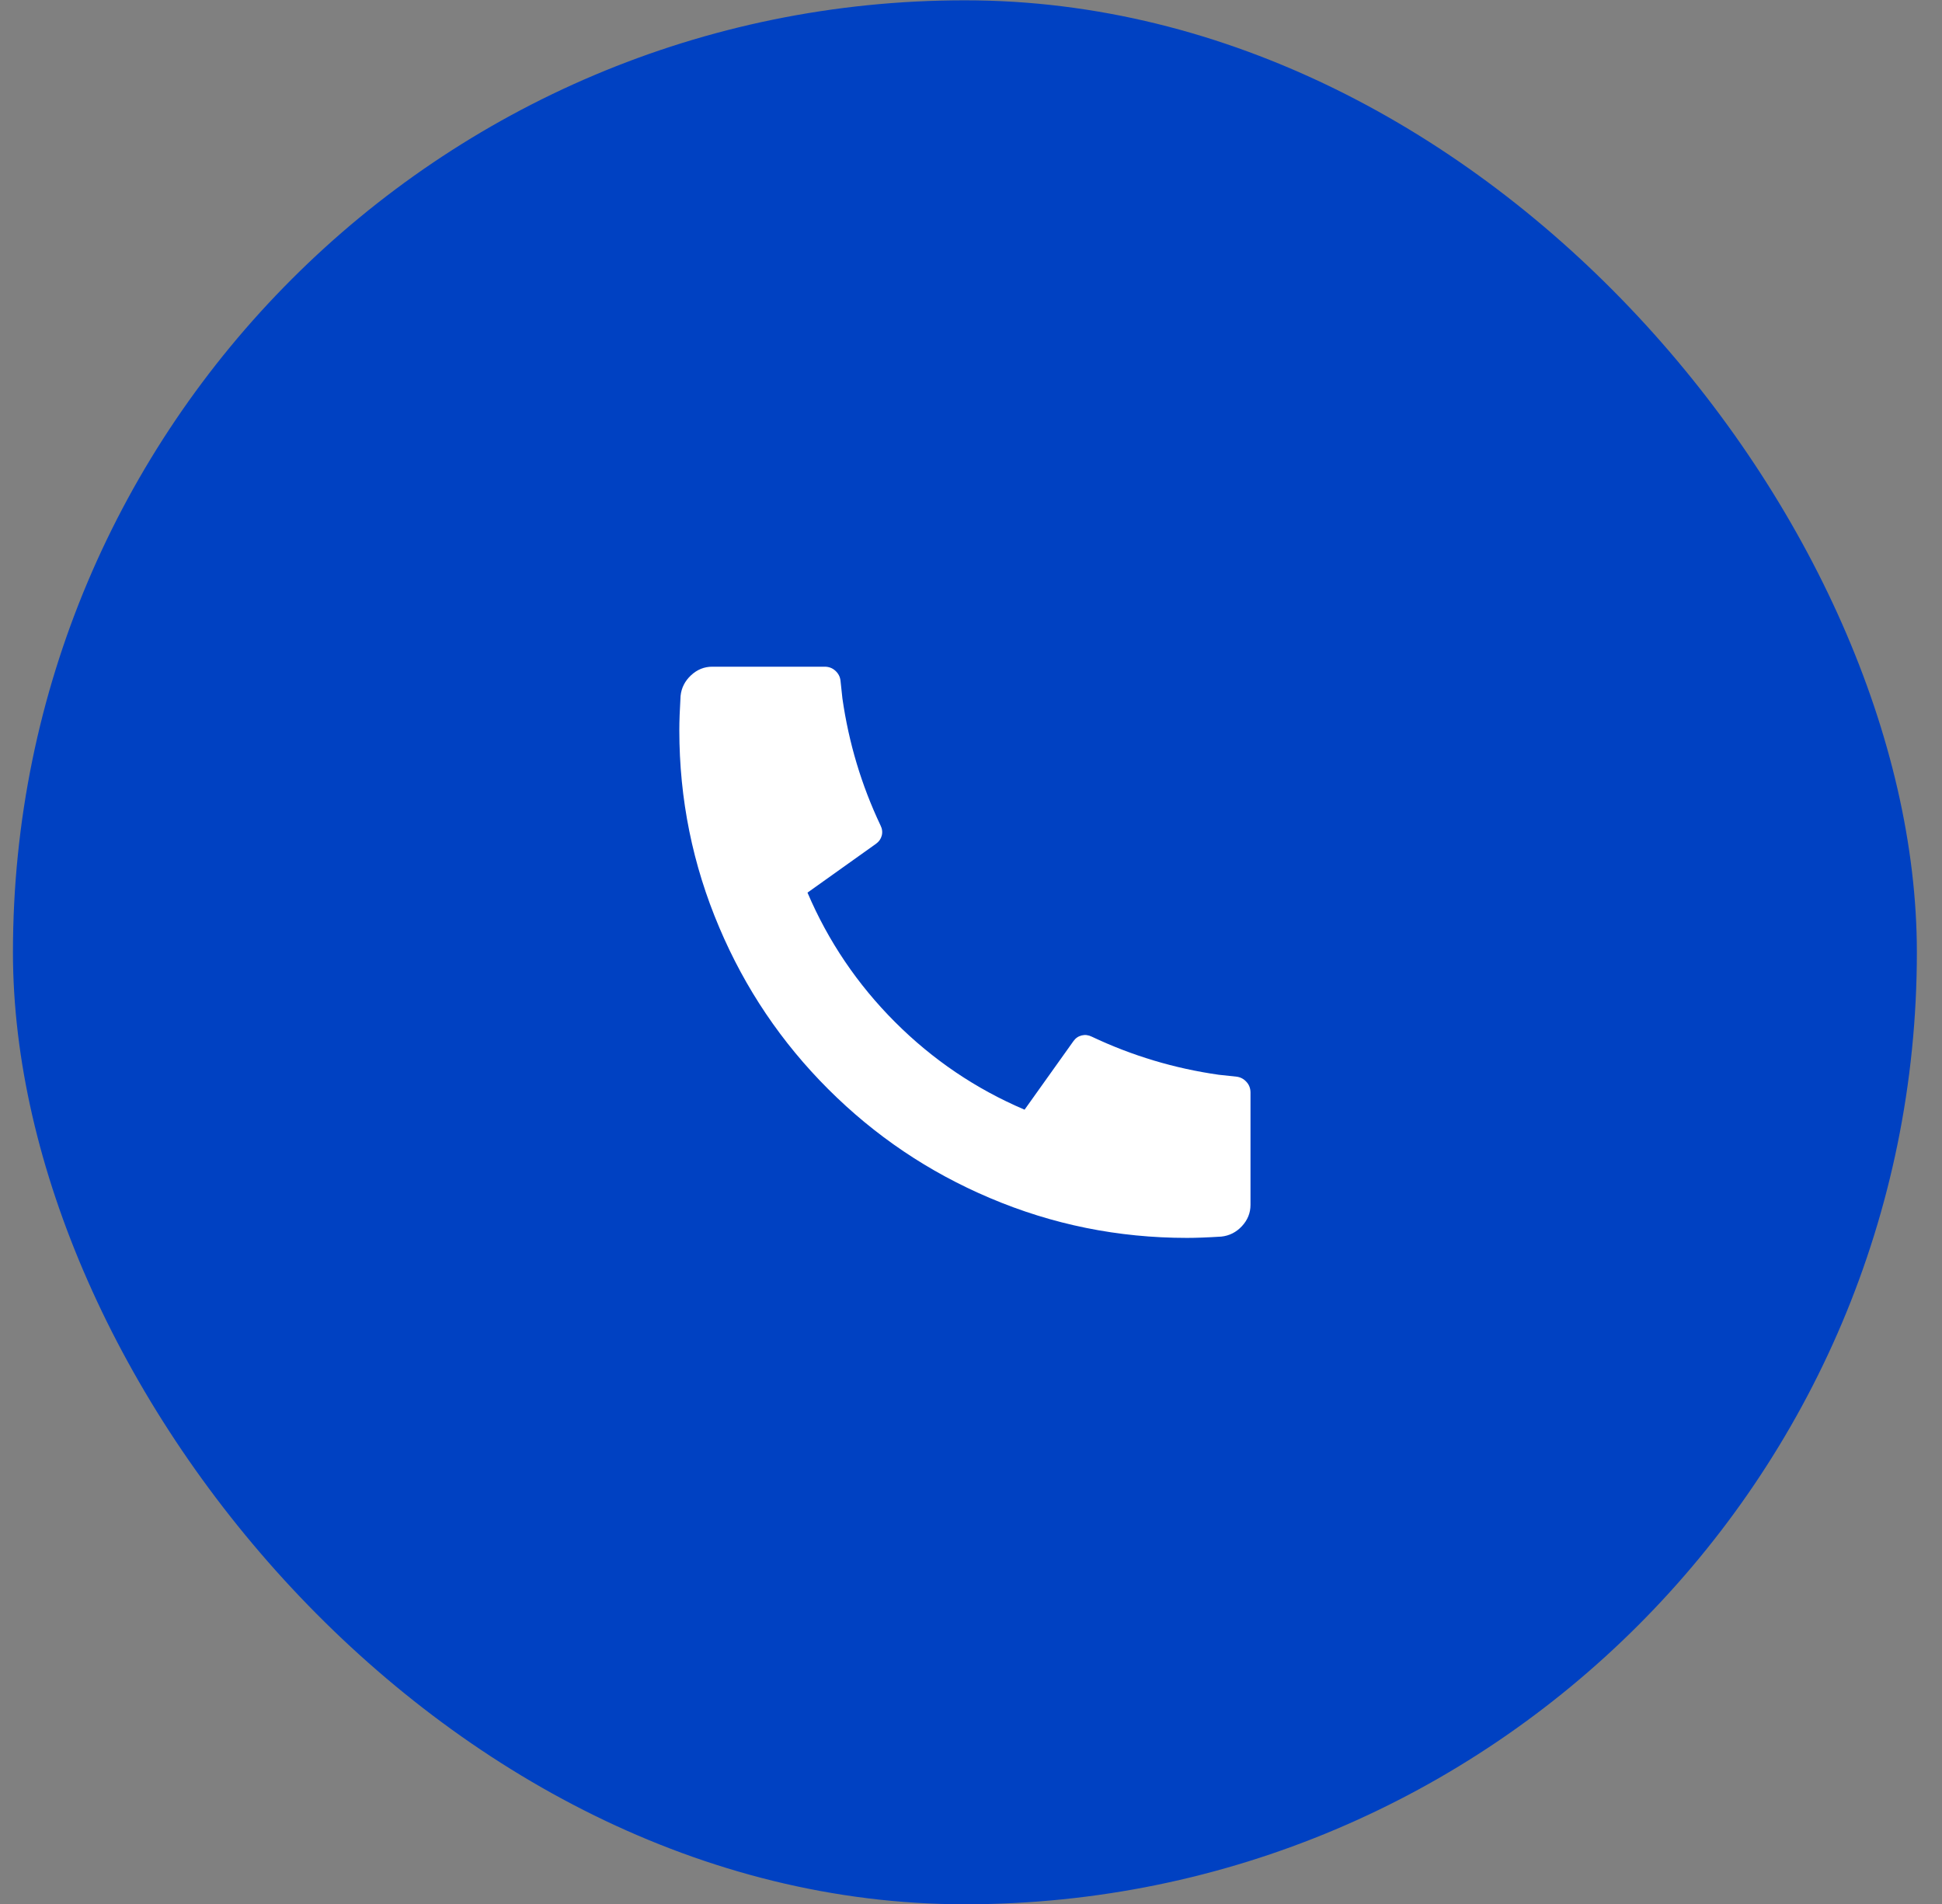
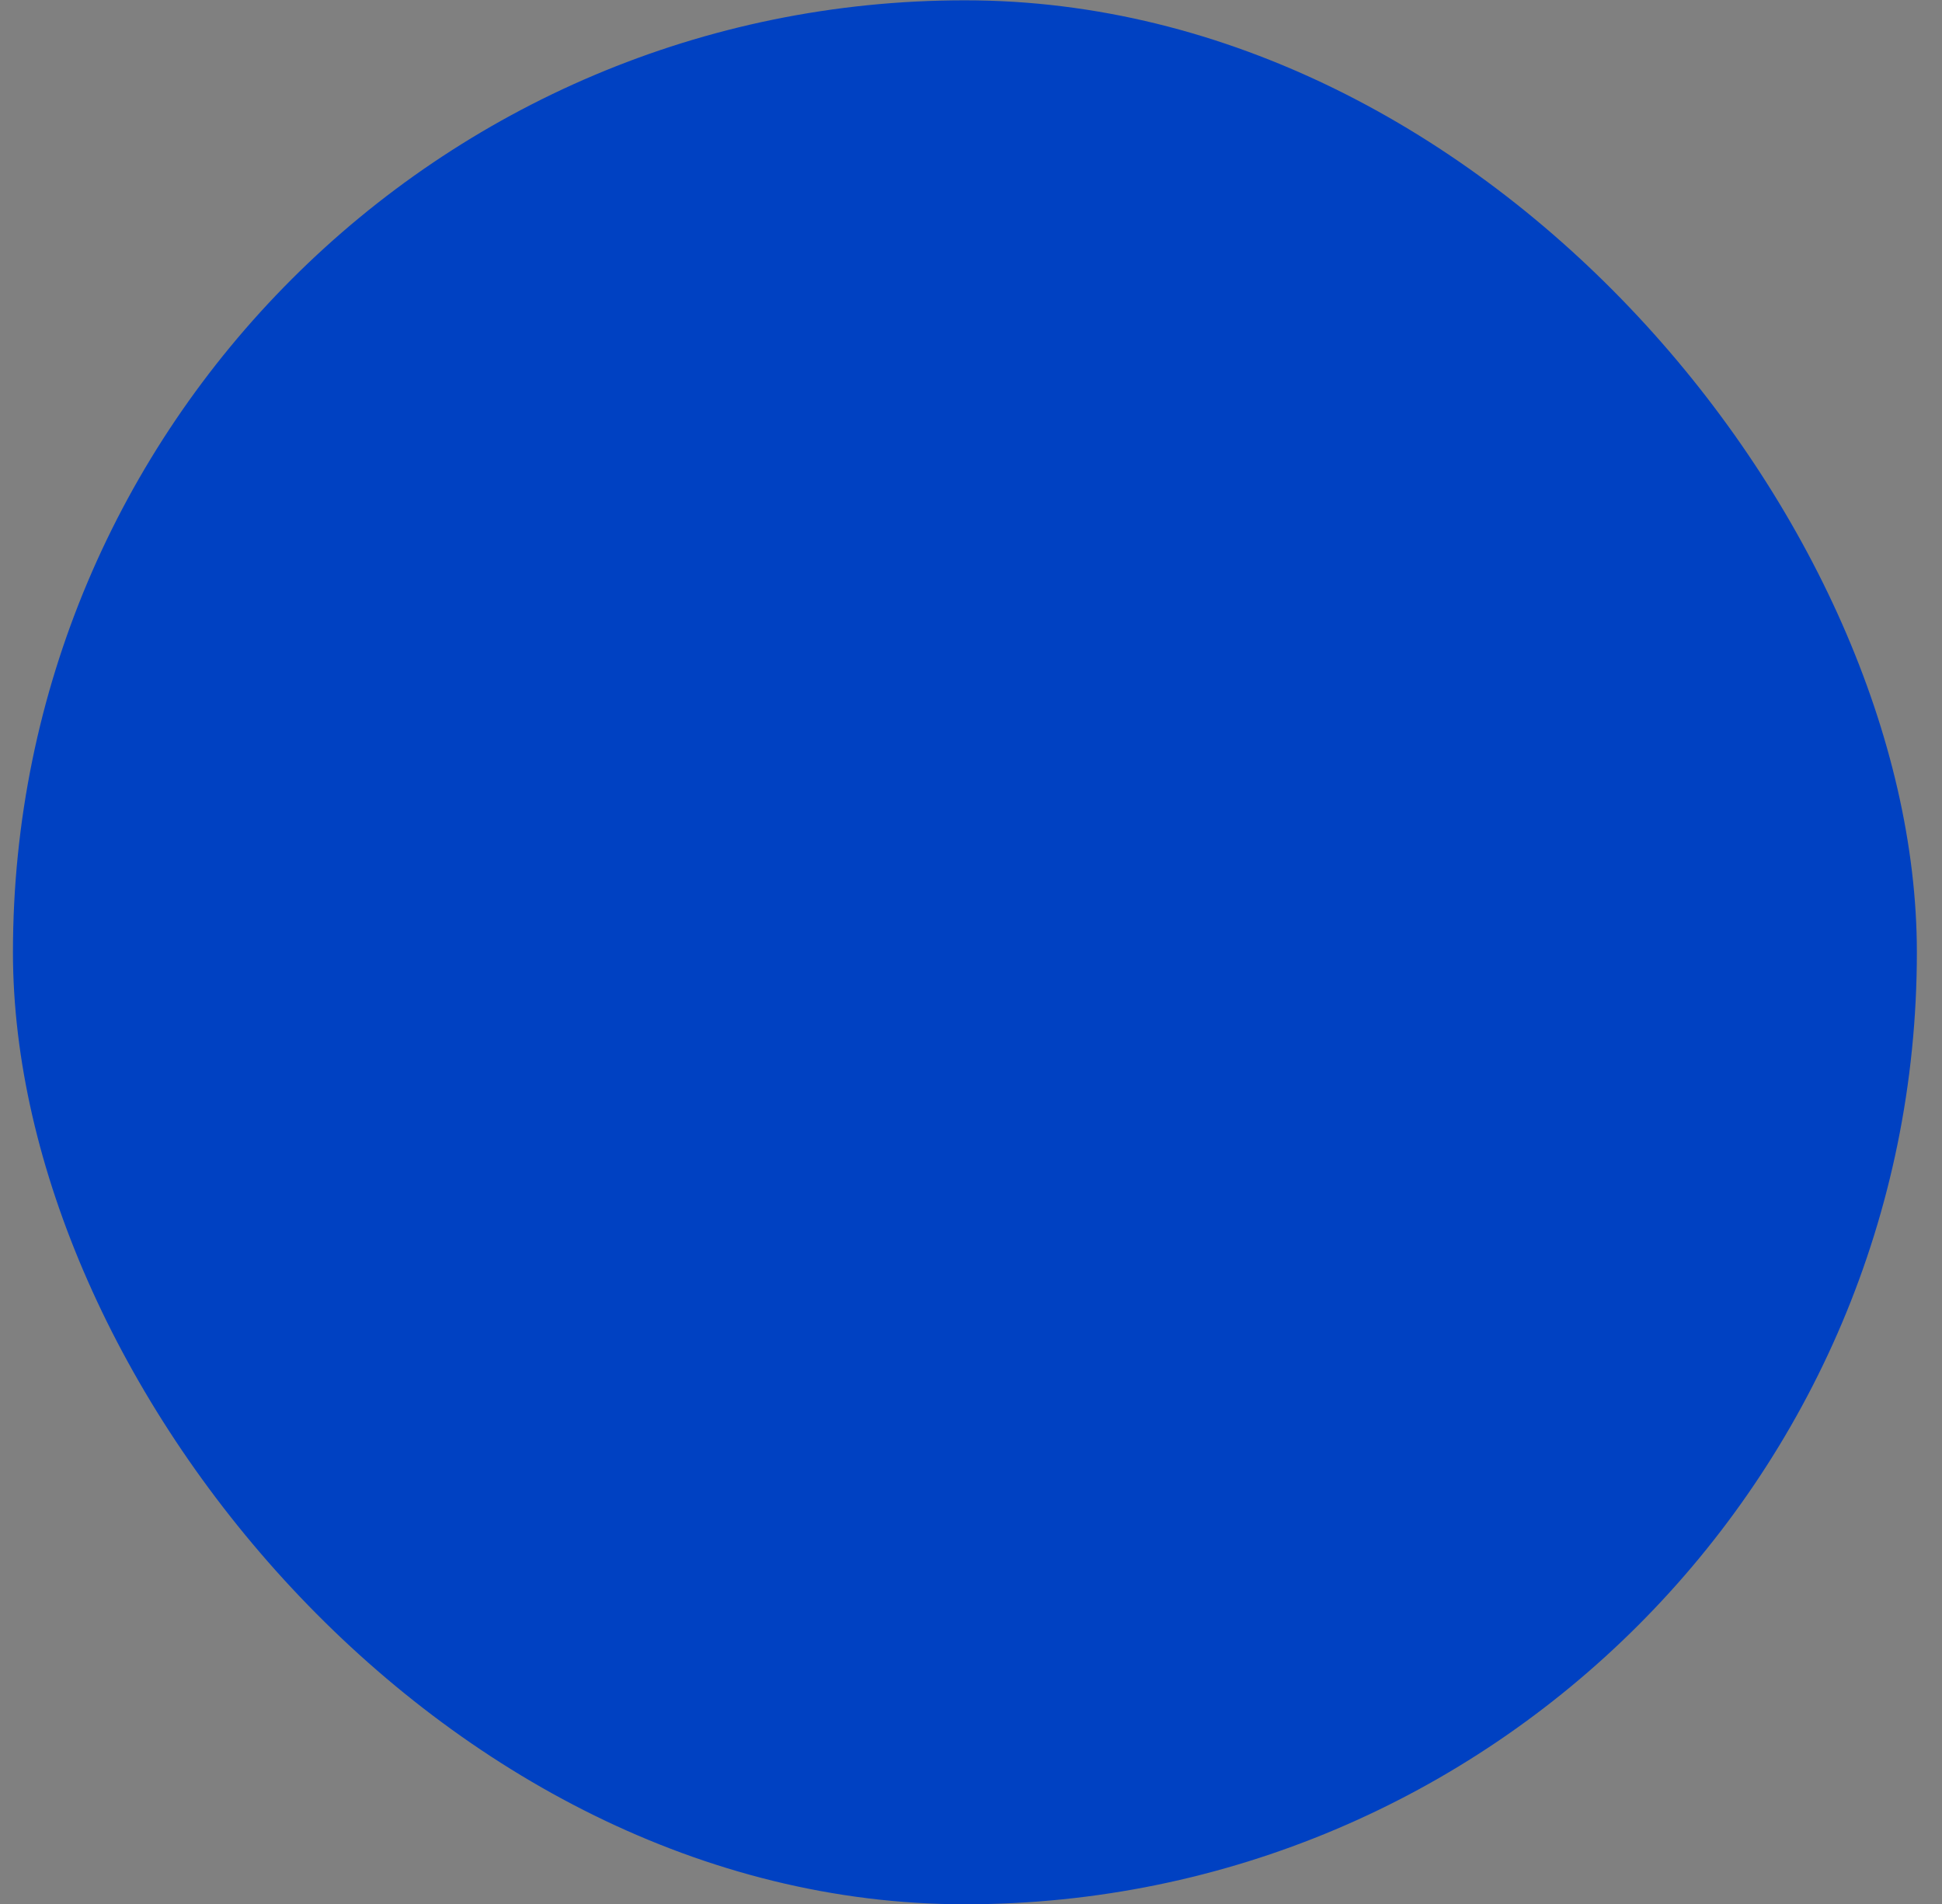
<svg xmlns="http://www.w3.org/2000/svg" width="51" height="50" viewBox="0 0 51 50" fill="none">
  <rect x="0" y="0" width="51" height="50" fill="#808080" stroke="none" />
  <rect x="0.34" y="0.008" width="50" height="50" rx="25" fill="#0041C2" />
-   <path d="M32.84 28.691V31.641C32.84 31.852 32.765 32.038 32.615 32.2C32.465 32.361 32.284 32.452 32.073 32.474C31.706 32.497 31.407 32.508 31.173 32.508C29.362 32.508 27.634 32.158 25.99 31.458C24.39 30.78 22.976 29.827 21.748 28.599C20.52 27.372 19.568 25.958 18.89 24.358C18.19 22.713 17.84 20.986 17.84 19.174C17.84 18.941 17.851 18.641 17.873 18.274C17.895 18.063 17.987 17.883 18.148 17.733C18.309 17.583 18.495 17.508 18.706 17.508H21.657C21.768 17.508 21.862 17.544 21.94 17.616C22.018 17.688 22.062 17.774 22.073 17.875L22.123 18.341C22.29 19.508 22.623 20.619 23.123 21.674C23.168 21.763 23.179 21.852 23.157 21.941C23.134 22.03 23.084 22.102 23.006 22.158L21.206 23.441C21.751 24.719 22.518 25.852 23.506 26.841C24.495 27.83 25.629 28.597 26.907 29.141L28.19 27.341C28.245 27.263 28.318 27.213 28.407 27.191C28.495 27.169 28.584 27.18 28.673 27.224C29.729 27.724 30.84 28.058 32.007 28.224L32.473 28.274C32.573 28.286 32.659 28.33 32.731 28.408C32.804 28.486 32.84 28.58 32.84 28.691Z" fill="white" />
</svg>